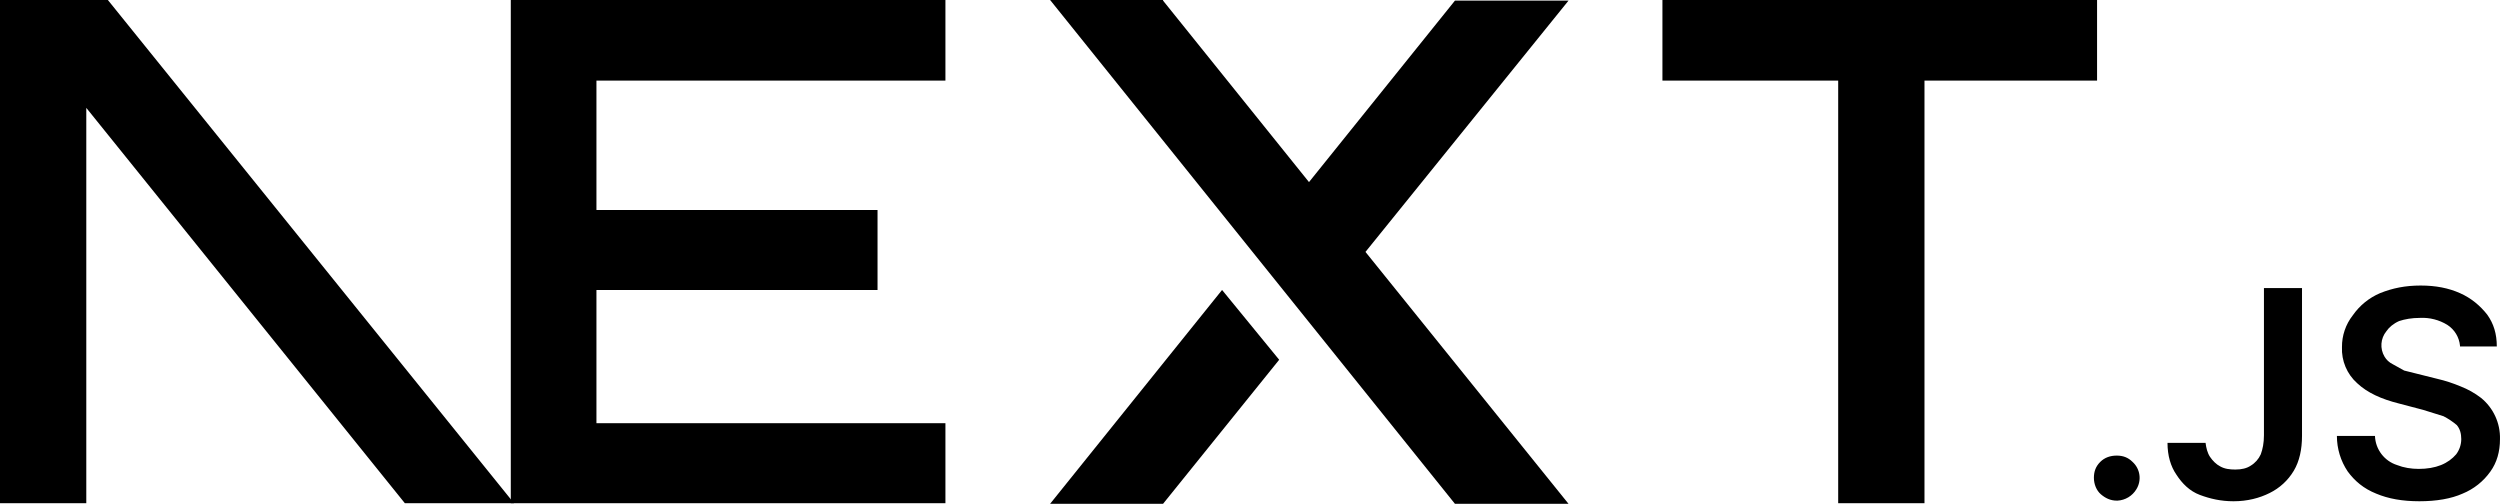
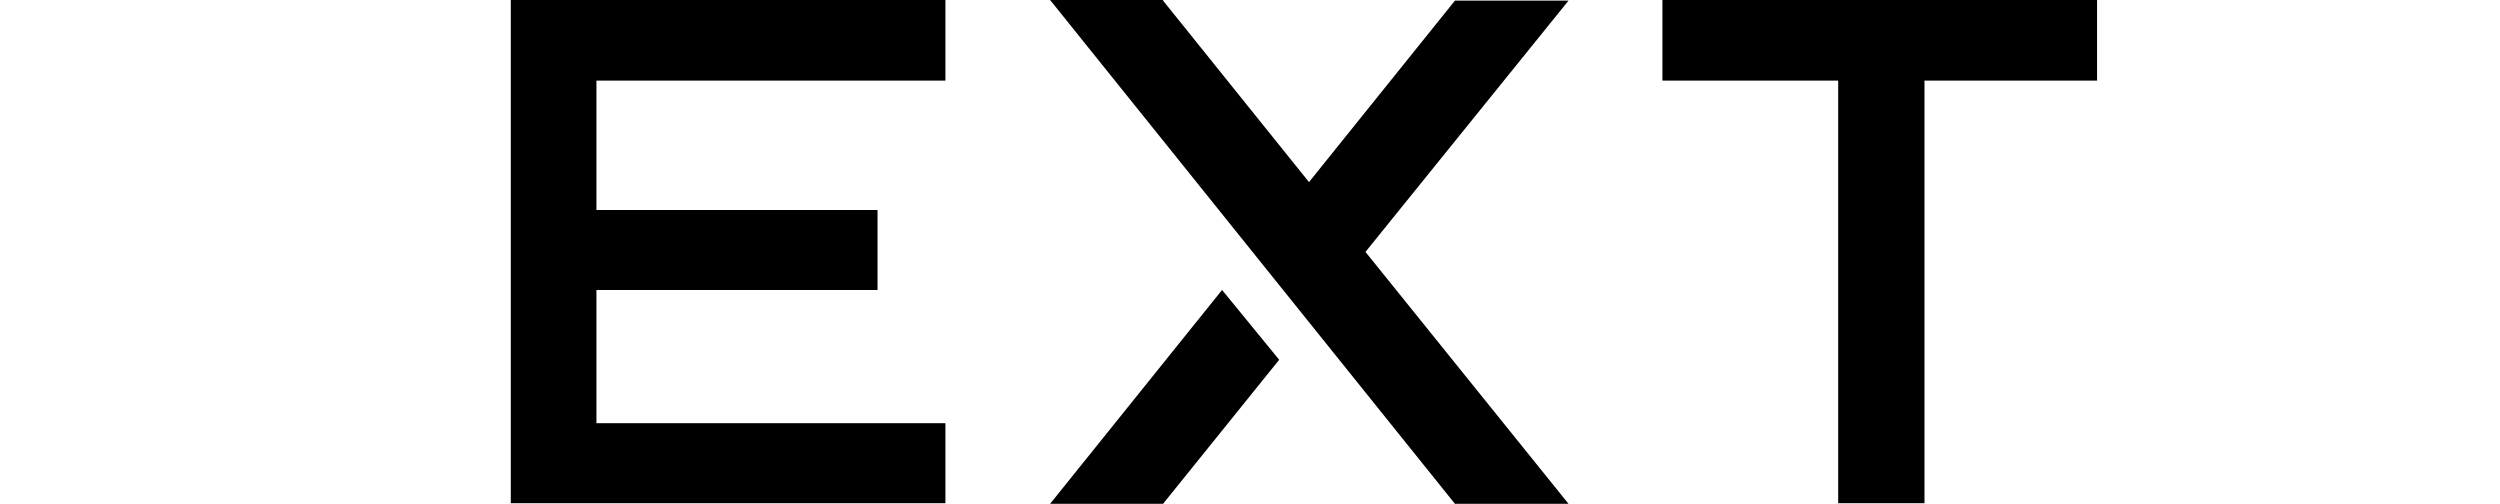
<svg xmlns="http://www.w3.org/2000/svg" id="Layer_1" data-name="Layer 1" viewBox="0 0 2499.61 503.73">
  <path d="M1662.17,0h434.57v80.57h-172.56v422.52h-86.28V80.57h-175.73V0ZM945.28,0v80.57h-348.93v129.42h281.05v79.94h-281.05v133.23h348.93v79.94h-434.57V0h435.84-1.27ZM1162.88,0h-112.93l404.76,503.73h113.56l-203.01-251.86L1568.27.63h-113.56l-145.92,181.44L1162.88.63v-.63ZM1278.98,359.71l-57.1-69.79-171.93,213.8h112.93l116.1-144.01Z" />
-   <path d="M513.88,503.09L107.85,0H0v503.09h86.28V107.85l318.48,395.24h109.12ZM2116.41,500.55c-6.34,0-11.42-2.54-15.86-6.34s-6.98-10.15-6.98-16.49,1.9-11.42,6.34-15.86,10.15-6.34,16.49-6.34,11.42,1.9,15.86,6.34c7.67,6.99,9.26,18.45,3.81,27.28-4.03,6.75-11.18,11.04-19.03,11.42h-.63ZM2263.59,288.02h38.06v147.82c0,13.32-2.54,25.38-8.25,34.89-5.72,9.58-14.1,17.29-24.11,22.2-10.15,5.08-22.2,8.25-36.16,8.25-12.69,0-23.47-2.54-33.62-6.34s-17.76-11.42-23.47-20.3c-5.71-8.25-8.88-19.03-8.88-31.72h38.06c.63,5.08,1.9,10.15,4.44,13.96s6.34,7.61,10.15,9.52c4.44,2.54,9.52,3.17,15.23,3.17,6.34,0,11.42-1.27,15.23-3.81,4.48-2.67,8.02-6.66,10.15-11.42,1.9-5.08,3.17-11.42,3.17-19.03v-147.18ZM2459.63,345.76c-.78-8.56-5.46-16.28-12.69-20.94-8.18-5.03-17.69-7.46-27.28-6.98-8.25,0-15.23,1.27-20.94,3.17-5.71,2.54-10.15,6.34-12.69,10.15-5.9,7.22-6.66,17.36-1.9,25.38,1.9,3.17,4.44,5.71,8.25,7.61l11.42,6.34,12.69,3.17,20.3,5.08c8.25,1.9,15.86,4.44,23.47,7.61,7.27,2.83,14.11,6.67,20.3,11.42,12.4,10.04,19.44,25.28,19.03,41.24,0,12.69-3.17,23.47-9.52,32.36-6.99,9.92-16.68,17.62-27.91,22.2-11.42,5.08-26.01,7.61-43.14,7.61s-31.09-2.54-43.14-7.61c-12.69-5.08-21.57-12.69-28.55-22.2-7.06-10.5-10.81-22.87-10.79-35.53h38.06c.46,13.45,9.36,25.15,22.2,29.18,6.34,2.54,13.96,3.81,21.57,3.81,8.25,0,15.86-1.27,22.2-3.81s11.42-6.34,15.23-10.79c3.29-4.39,5.08-9.74,5.08-15.23s-1.27-10.15-4.44-13.96c-4.09-3.46-8.56-6.44-13.32-8.88l-20.3-6.34-24.11-6.34c-17.76-4.44-31.72-10.79-41.87-20.3-10.26-9.15-15.85-22.43-15.23-36.16-.1-11.49,3.7-22.67,10.79-31.72,6.82-9.82,16.28-17.52,27.28-22.2,12.69-5.08,25.38-7.61,40.6-7.61s27.91,2.54,39.33,7.61,20.3,12.69,27.28,21.57c6.34,8.88,9.52,19.03,9.52,31.72h-36.8v-.63Z" />
</svg>